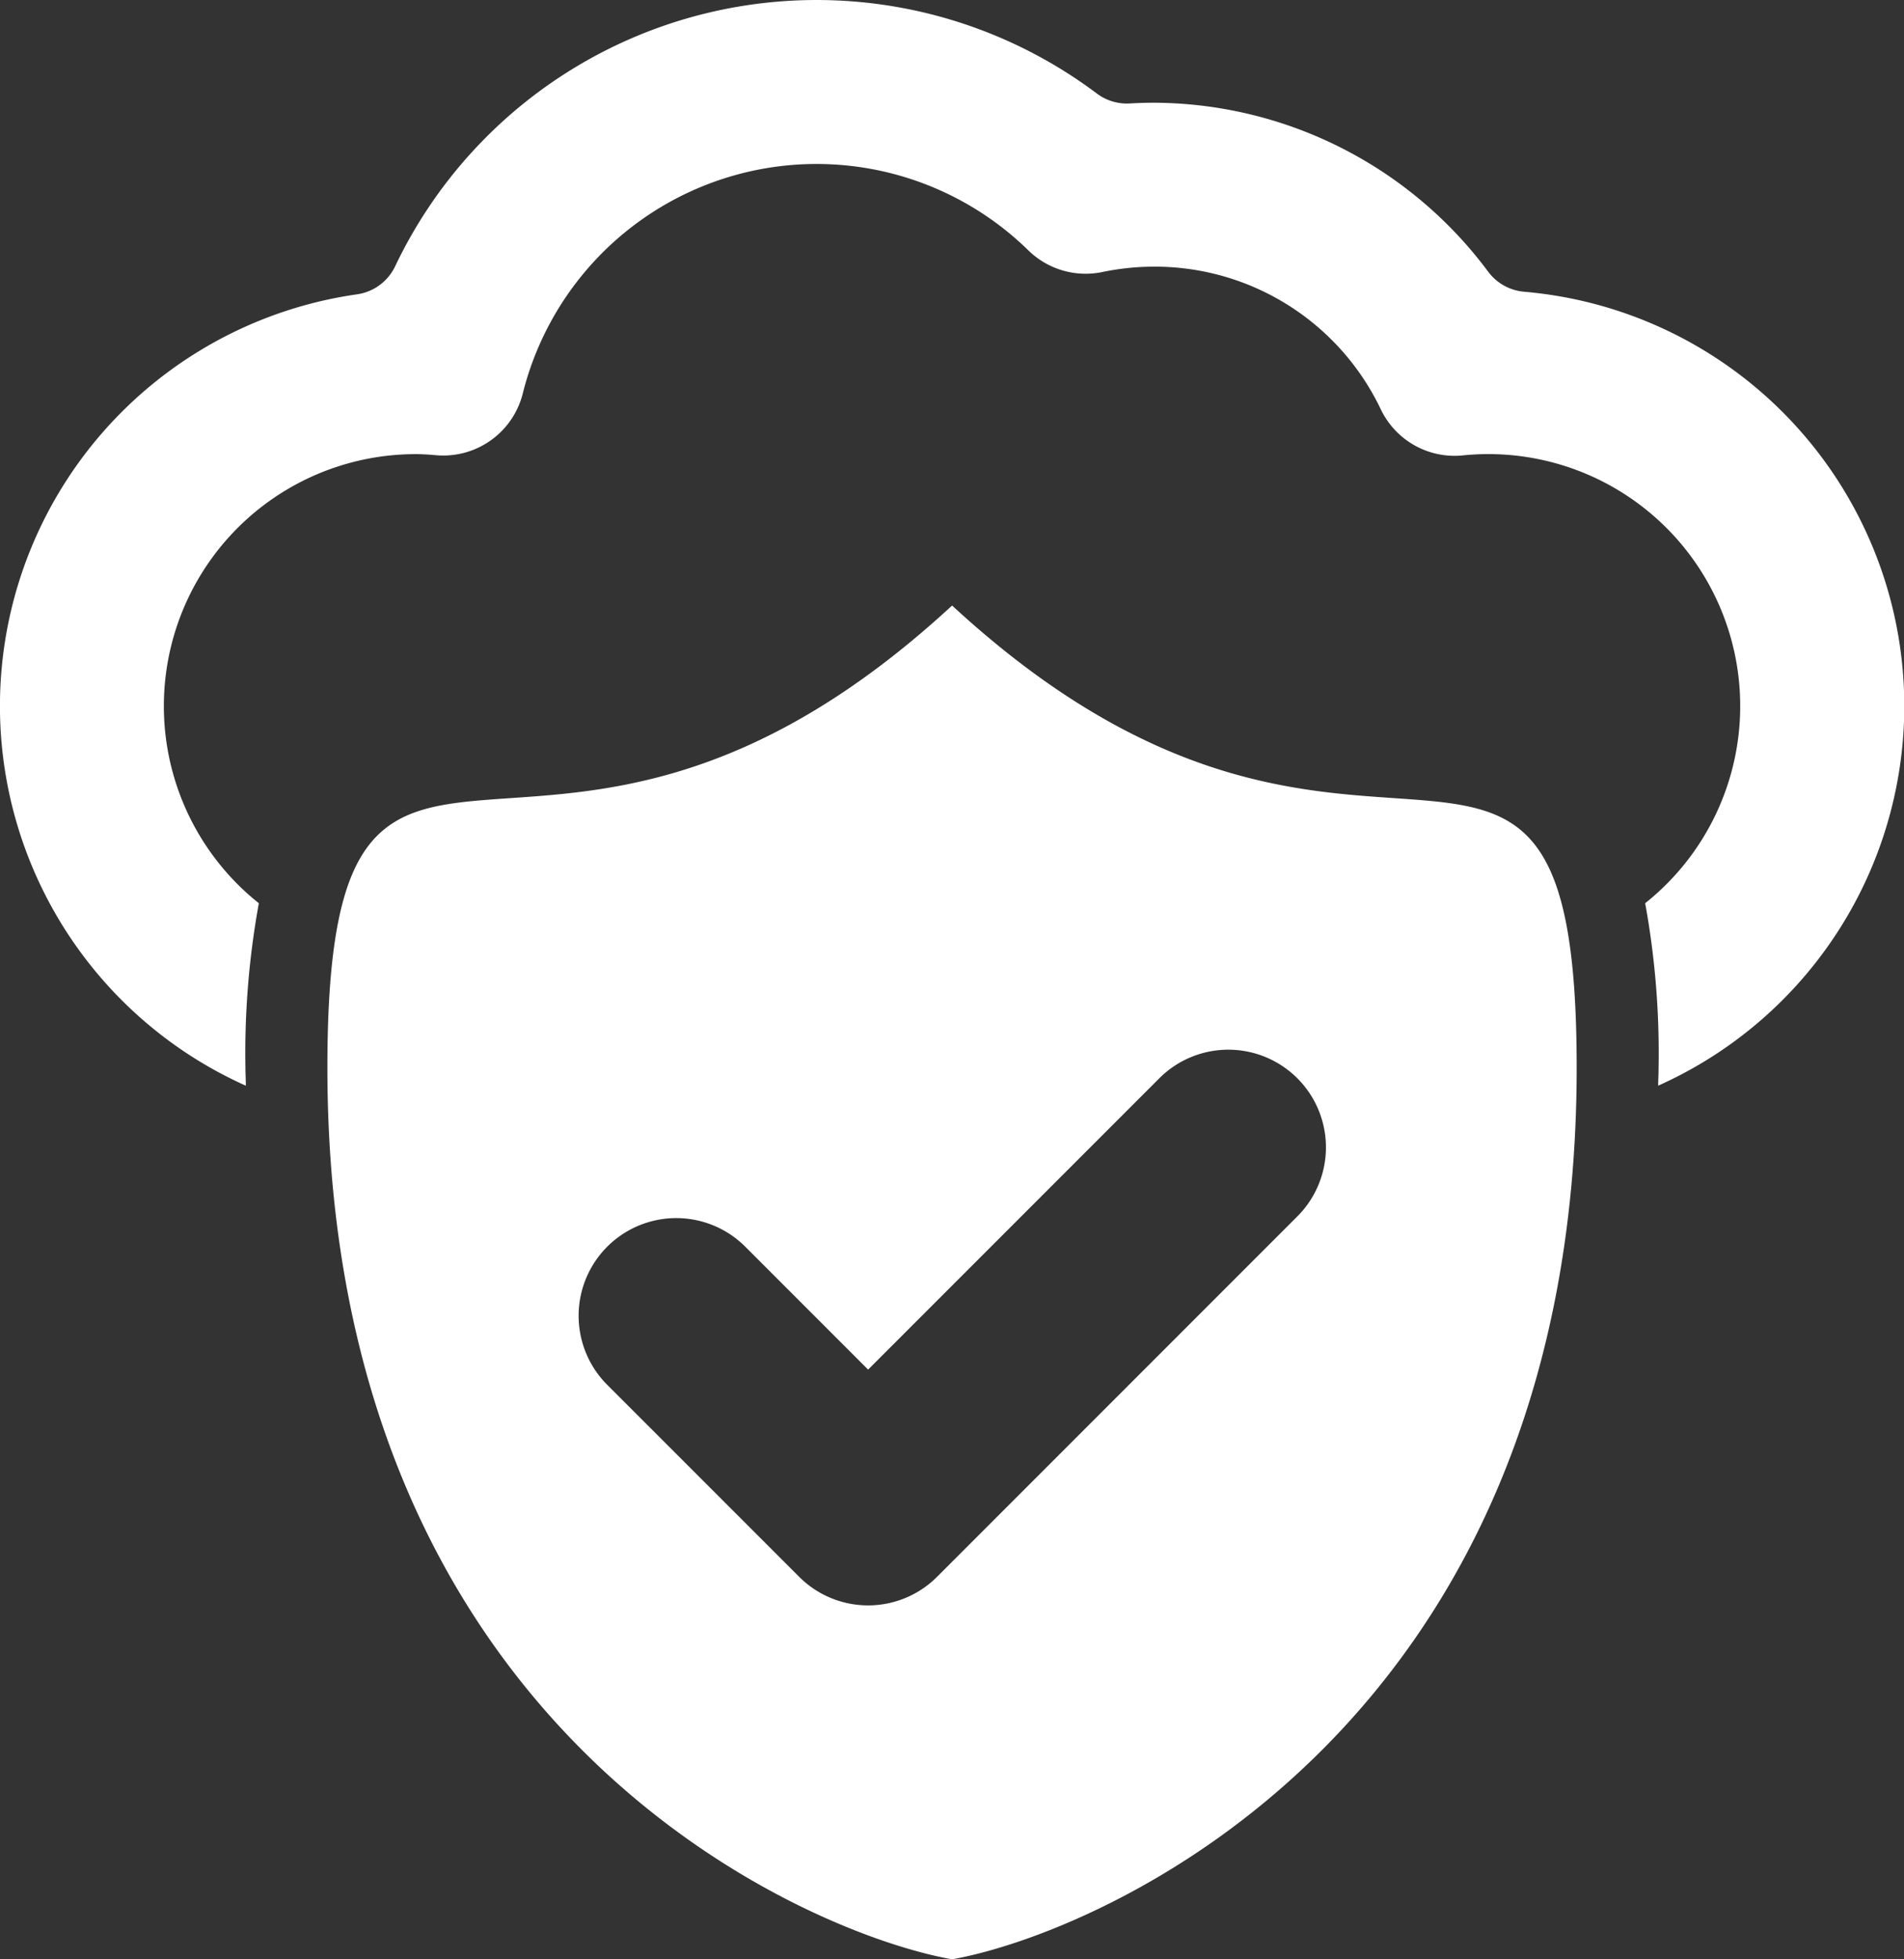
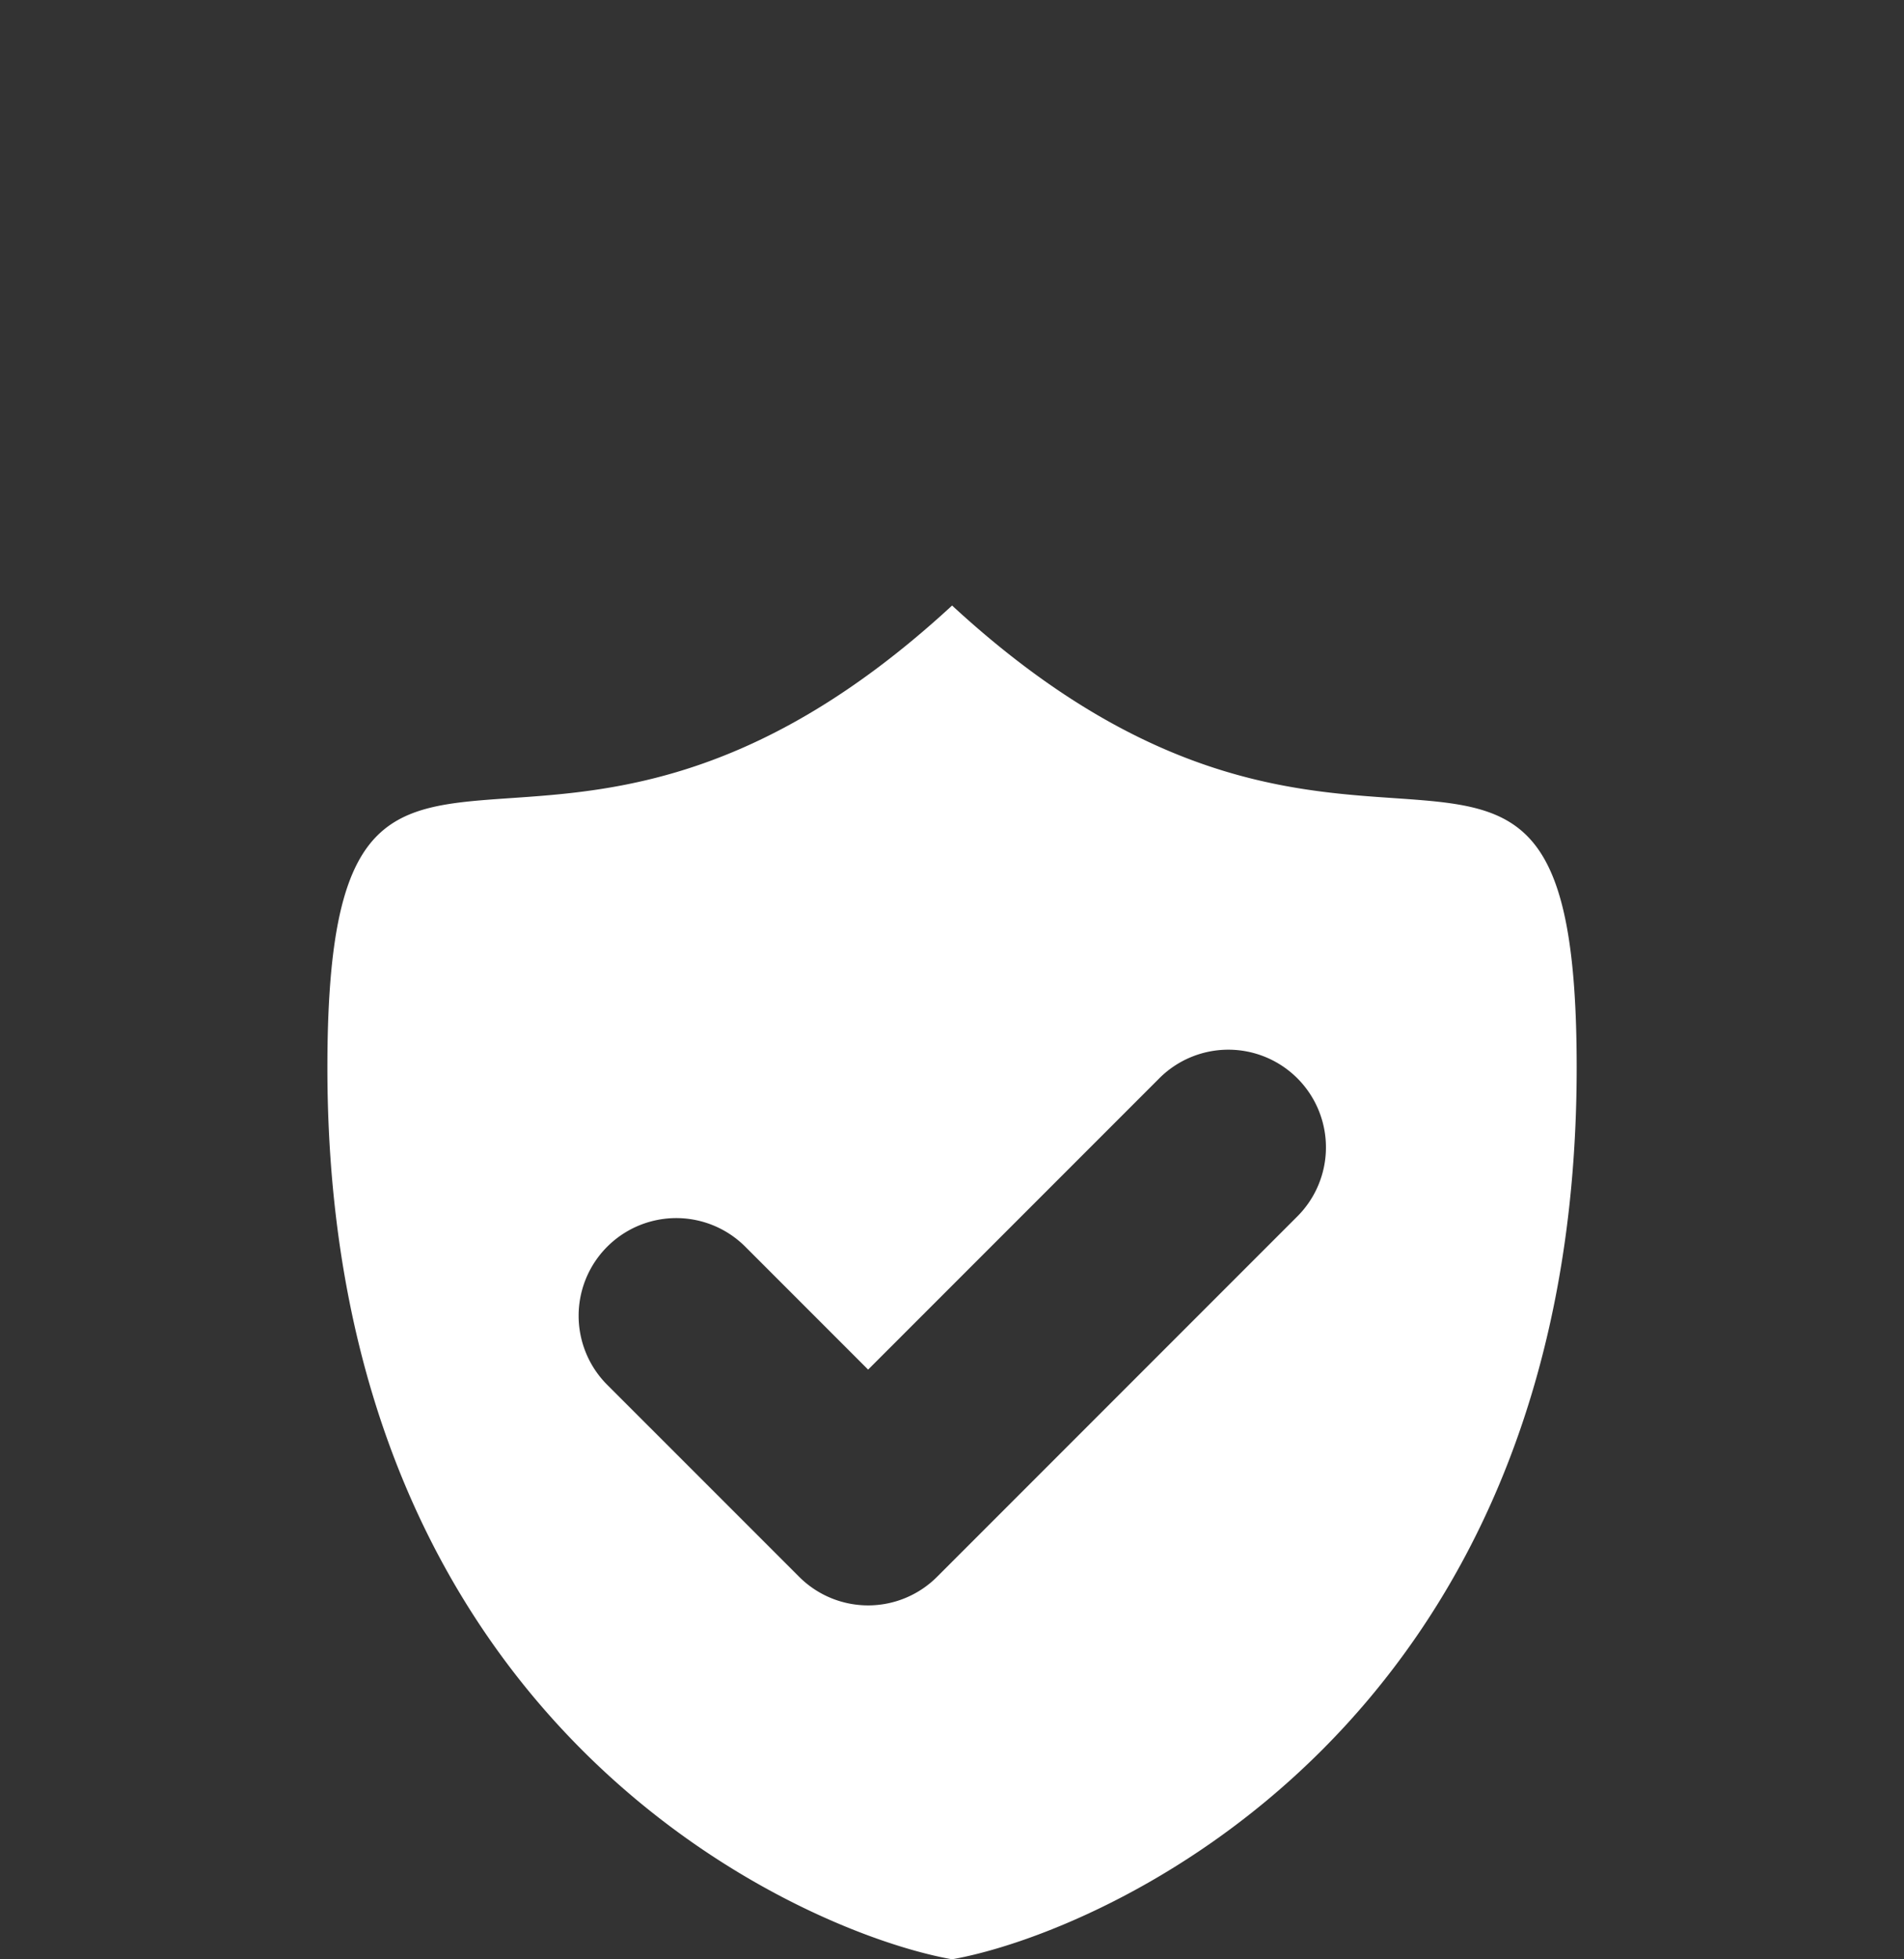
<svg xmlns="http://www.w3.org/2000/svg" width="87.502" height="90" viewBox="0 0 87.502 90">
  <rect x="0" y="0" width="87.502" height="90" fill="#333333" stroke="none" />
  <g transform="translate(-1392.059 -2547.976)">
    <g transform="translate(1392.059 2547.976)">
-       <path d="M1462.1,2561.376a2.3,2.3,0,0,1-1.648-.918,19.228,19.228,0,0,0-15.352-7.763c-.373,0-.747.012-1.121.033a2.292,2.292,0,0,1-1.515-.458,21.453,21.453,0,0,0-32.245,7.937,2.3,2.3,0,0,1-1.752,1.289,19.105,19.105,0,0,0-5.11,36.352c0-.28-.018-.549-.018-.831a38.265,38.265,0,0,1,.616-7.551,11.574,11.574,0,0,1,7.219-20.629c.323,0,.64.025.955.052a3.767,3.767,0,0,0,3.955-2.837,13.918,13.918,0,0,1,23.238-6.572,3.767,3.767,0,0,0,3.4.991,11.676,11.676,0,0,1,2.377-.246,11.505,11.505,0,0,1,10.421,6.562,3.758,3.758,0,0,0,3.765,2.108,11.574,11.574,0,0,1,8.381,20.571,38.286,38.286,0,0,1,.616,7.55c0,.284-.016.553-.019.831a19.1,19.1,0,0,0-6.161-36.47Z" transform="translate(-1392.059 -2547.976)" fill="#fff" />
      <path d="M1449.647,2601.364c-18.9,17.439-28.709-.7-28.709,21.224,0,30.573,22.073,39.8,28.708,40.961,6.631-1.16,28.705-10.388,28.705-40.961C1478.351,2600.665,1468.542,2618.8,1449.647,2601.364Zm15.844,28.084-16.531,16.529a4.481,4.481,0,0,1-6.344,0l-8.817-8.815a4.486,4.486,0,1,1,6.343-6.346l5.646,5.646,13.36-13.359a4.486,4.486,0,1,1,6.343,6.345Z" transform="translate(-1405.892 -2573.549)" fill="#fff" />
    </g>
  </g>
</svg>